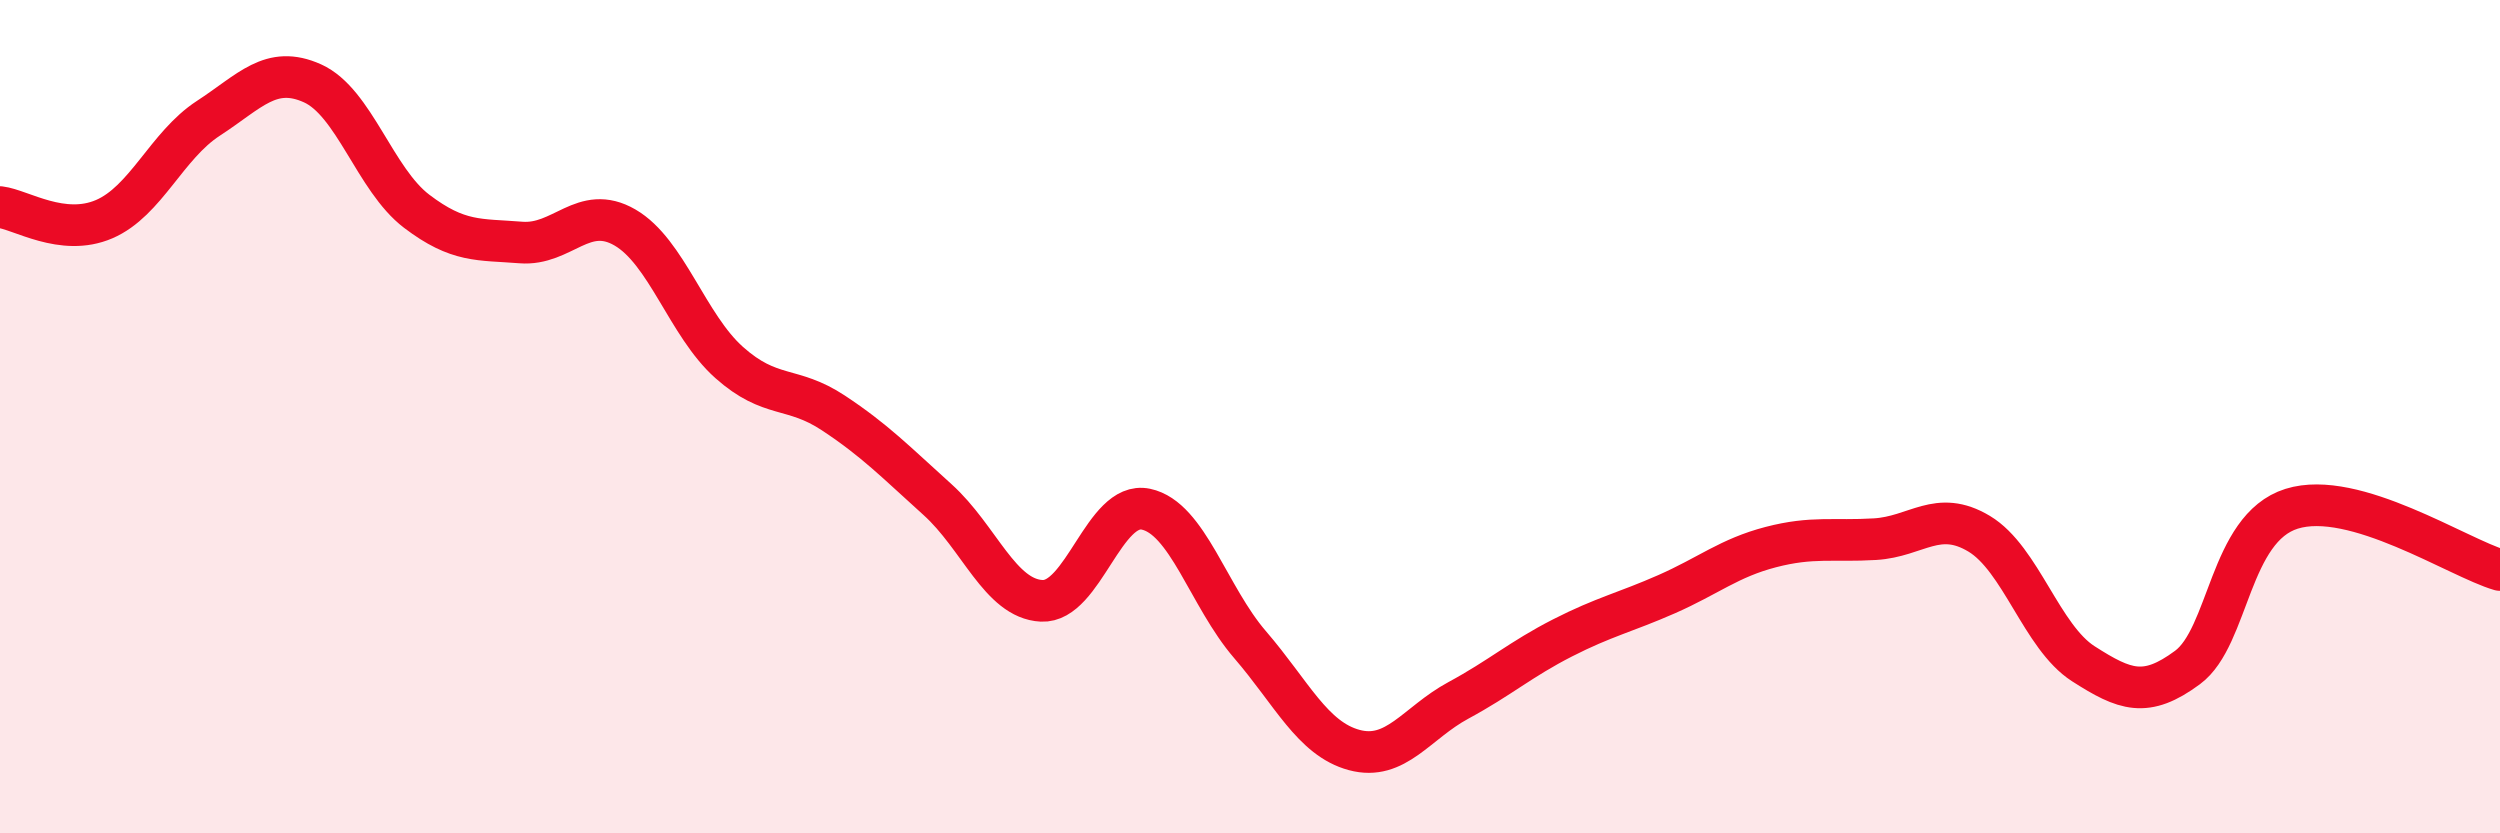
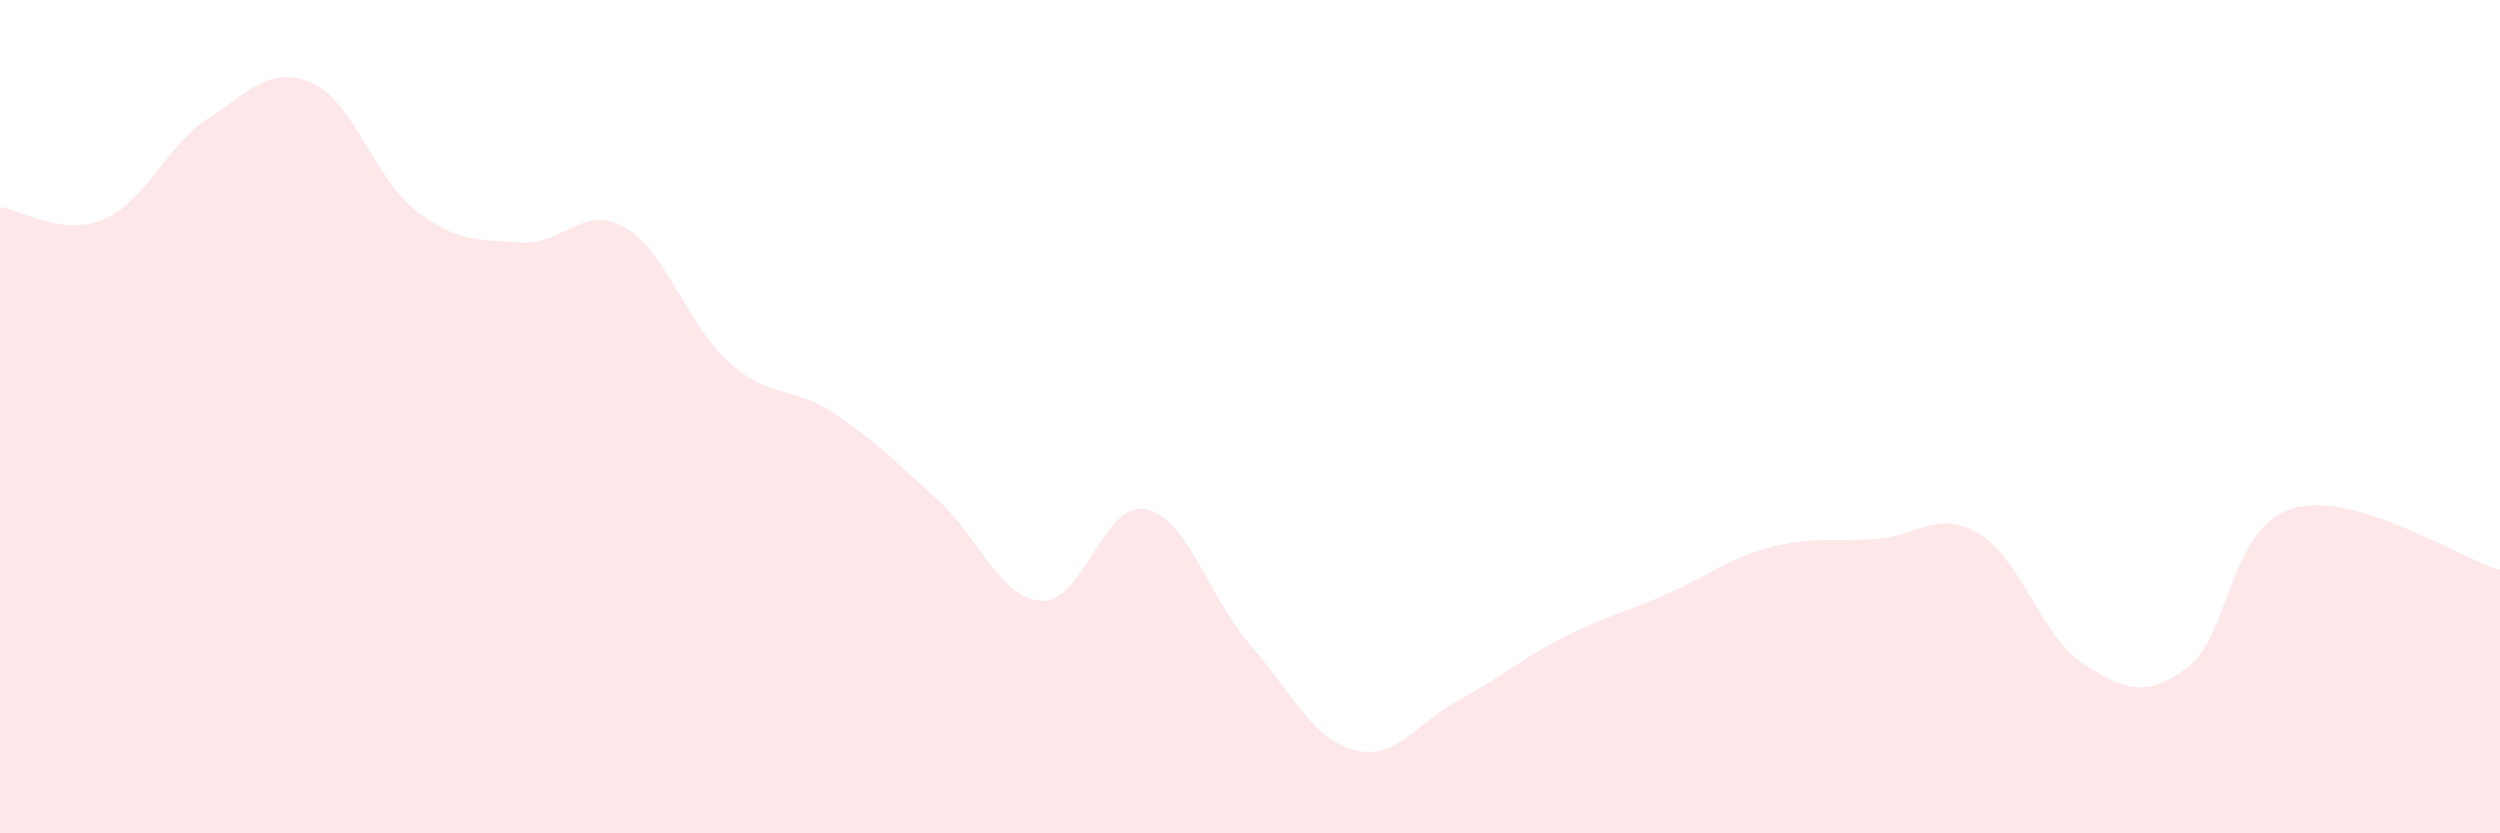
<svg xmlns="http://www.w3.org/2000/svg" width="60" height="20" viewBox="0 0 60 20">
  <path d="M 0,4.97 C 0.5,5.03 1.5,5.69 2.5,5.26 C 3.5,4.83 4,3.49 5,2.84 C 6,2.19 6.5,1.55 7.5,2 C 8.5,2.45 9,4.31 10,5.07 C 11,5.83 11.5,5.74 12.5,5.82 C 13.5,5.9 14,4.88 15,5.46 C 16,6.04 16.5,7.81 17.5,8.7 C 18.5,9.59 19,9.25 20,9.91 C 21,10.57 21.5,11.09 22.5,11.99 C 23.5,12.89 24,14.37 25,14.42 C 26,14.47 26.5,12.01 27.5,12.22 C 28.5,12.43 29,14.31 30,15.47 C 31,16.63 31.5,17.73 32.5,18 C 33.5,18.27 34,17.35 35,16.81 C 36,16.27 36.5,15.82 37.5,15.31 C 38.5,14.8 39,14.7 40,14.26 C 41,13.82 41.5,13.39 42.5,13.13 C 43.5,12.87 44,13 45,12.94 C 46,12.88 46.5,12.21 47.5,12.81 C 48.5,13.41 49,15.29 50,15.93 C 51,16.57 51.5,16.76 52.5,16.02 C 53.5,15.28 53.5,12.68 55,12.21 C 56.5,11.74 59,13.39 60,13.68L60 20L0 20Z" fill="#EB0A25" opacity="0.1" stroke-linecap="round" stroke-linejoin="round" />
-   <path d="M 0,4.97 C 0.5,5.03 1.5,5.69 2.5,5.26 C 3.5,4.83 4,3.49 5,2.84 C 6,2.19 6.5,1.55 7.5,2 C 8.5,2.45 9,4.31 10,5.07 C 11,5.83 11.5,5.74 12.5,5.82 C 13.5,5.9 14,4.88 15,5.46 C 16,6.04 16.5,7.81 17.5,8.7 C 18.5,9.59 19,9.25 20,9.91 C 21,10.57 21.5,11.09 22.5,11.99 C 23.5,12.89 24,14.37 25,14.42 C 26,14.47 26.5,12.01 27.5,12.22 C 28.5,12.43 29,14.31 30,15.47 C 31,16.63 31.5,17.73 32.5,18 C 33.5,18.27 34,17.35 35,16.81 C 36,16.27 36.5,15.82 37.5,15.31 C 38.5,14.8 39,14.7 40,14.26 C 41,13.82 41.5,13.39 42.5,13.13 C 43.5,12.87 44,13 45,12.94 C 46,12.88 46.5,12.21 47.5,12.81 C 48.5,13.41 49,15.29 50,15.93 C 51,16.57 51.5,16.76 52.5,16.02 C 53.5,15.28 53.5,12.68 55,12.21 C 56.5,11.74 59,13.39 60,13.68" stroke="#EB0A25" stroke-width="1" fill="none" stroke-linecap="round" stroke-linejoin="round" />
</svg>